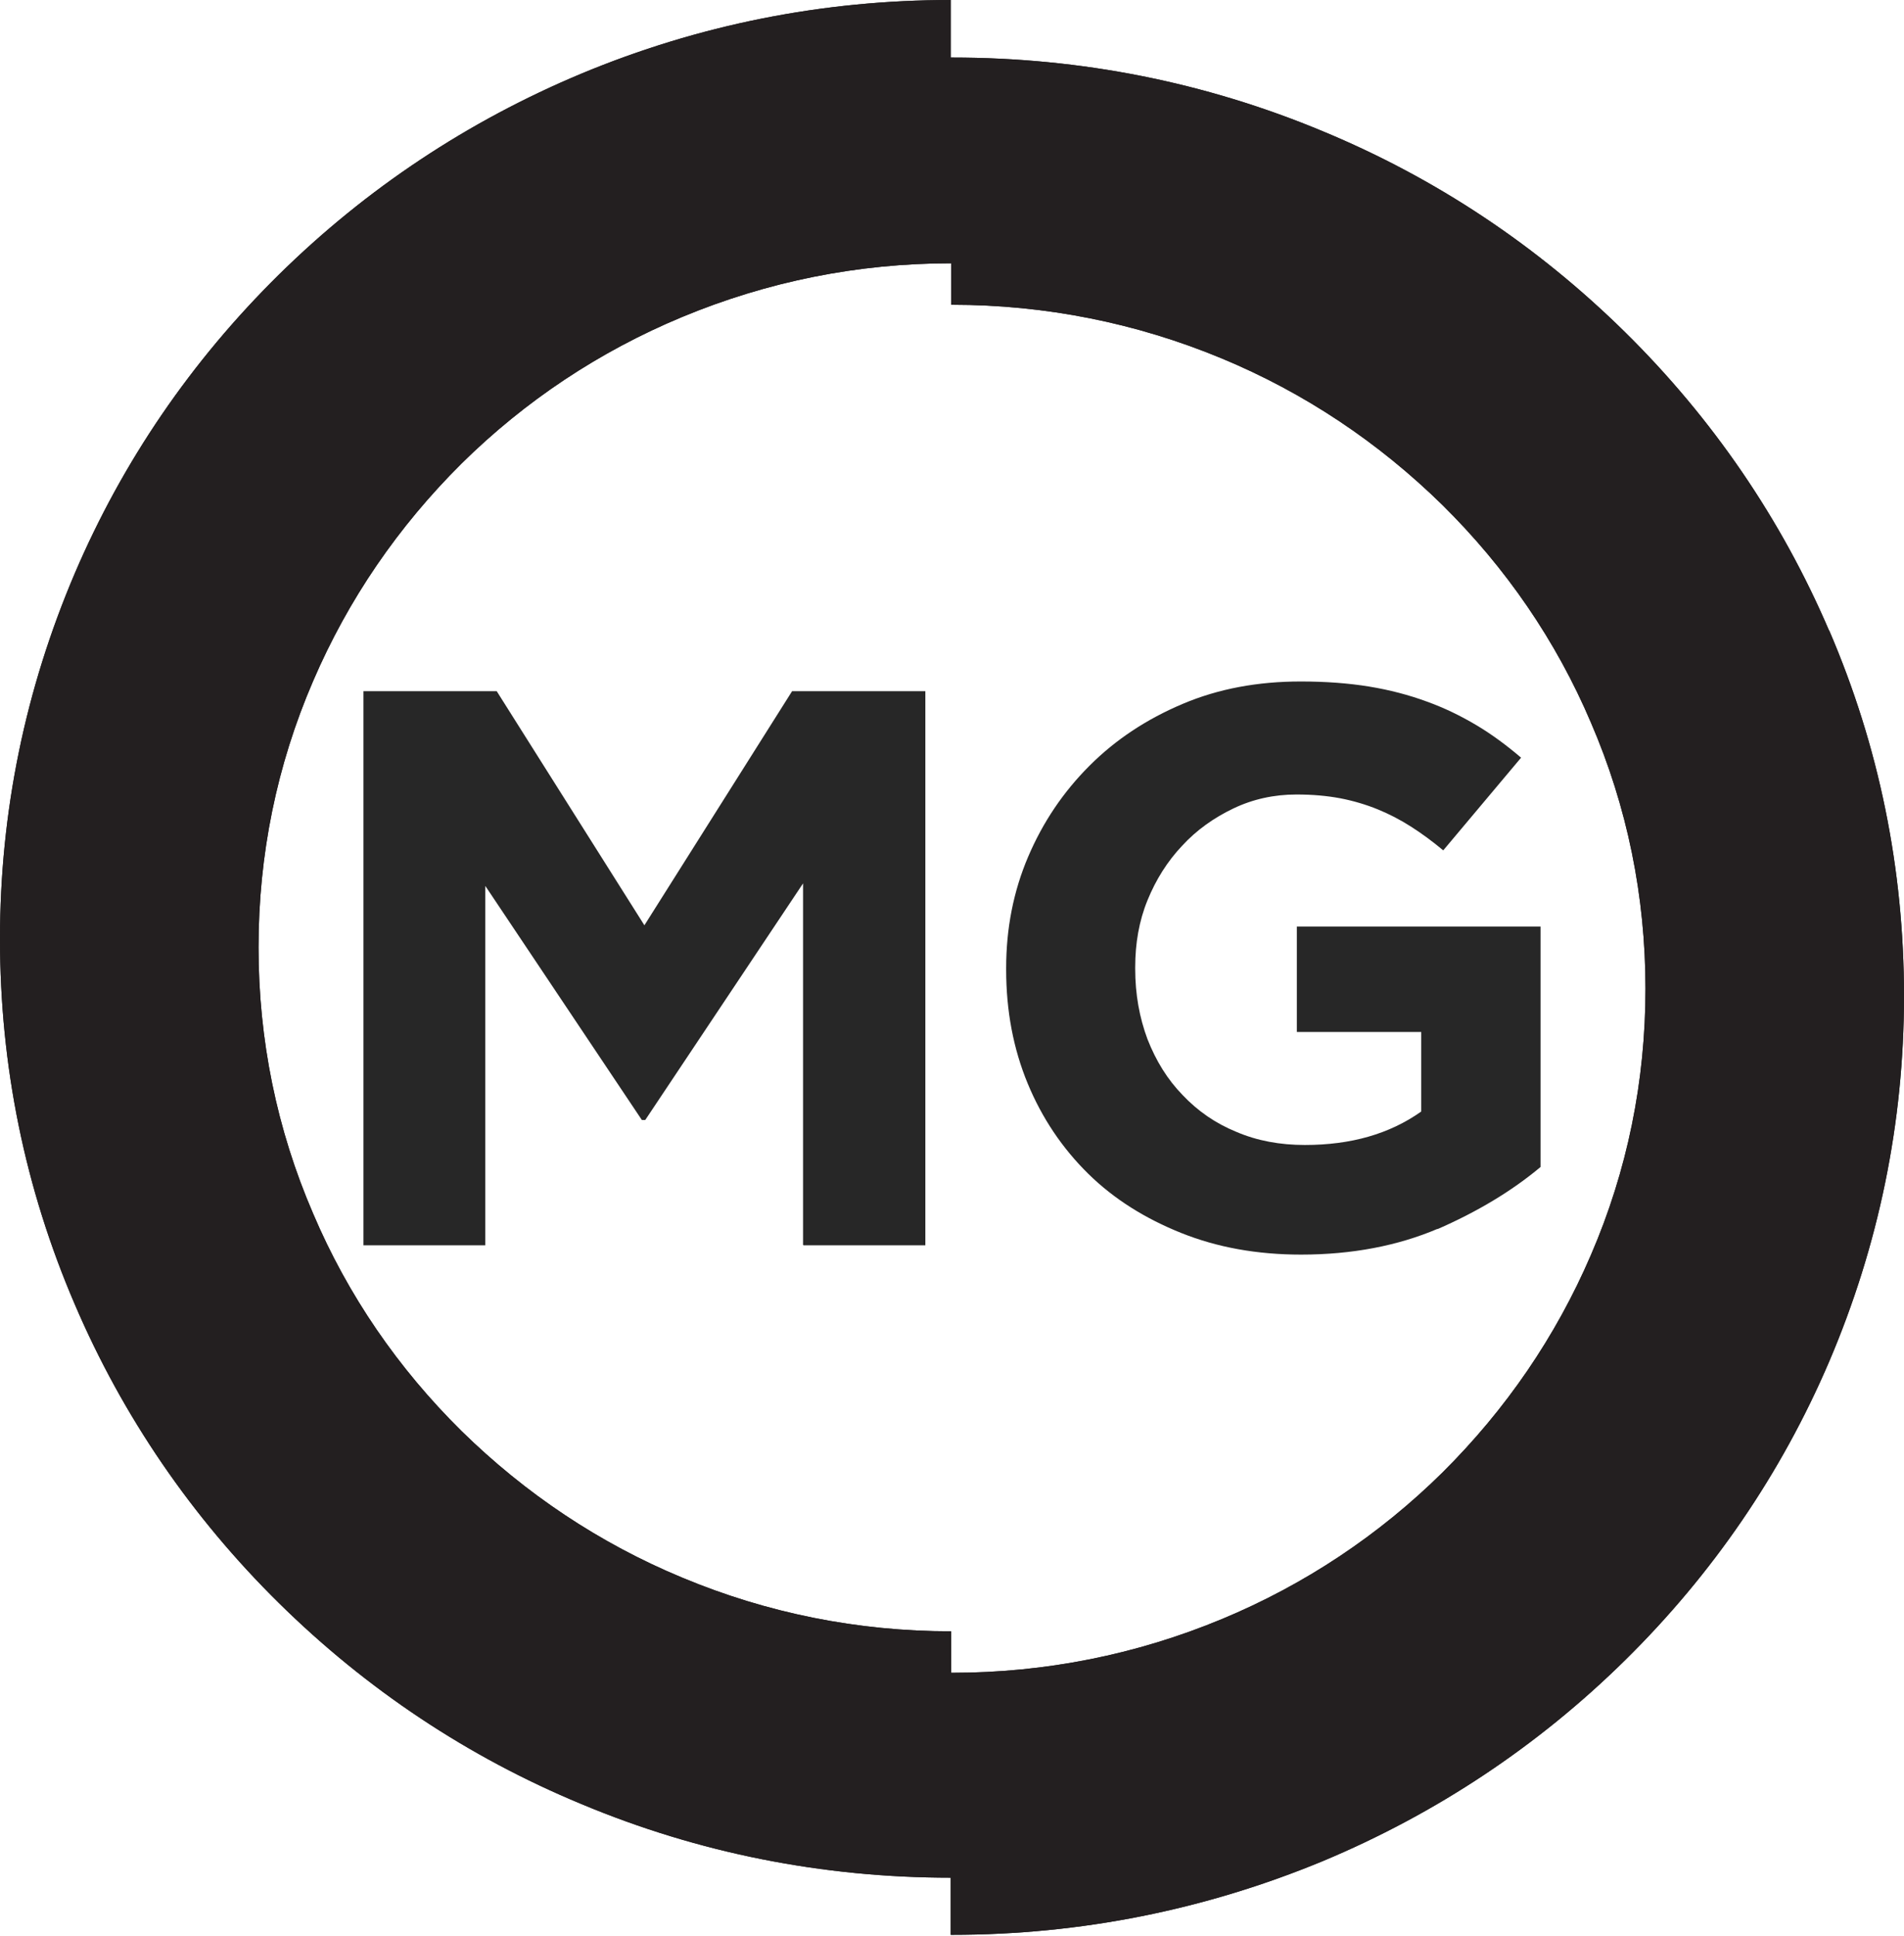
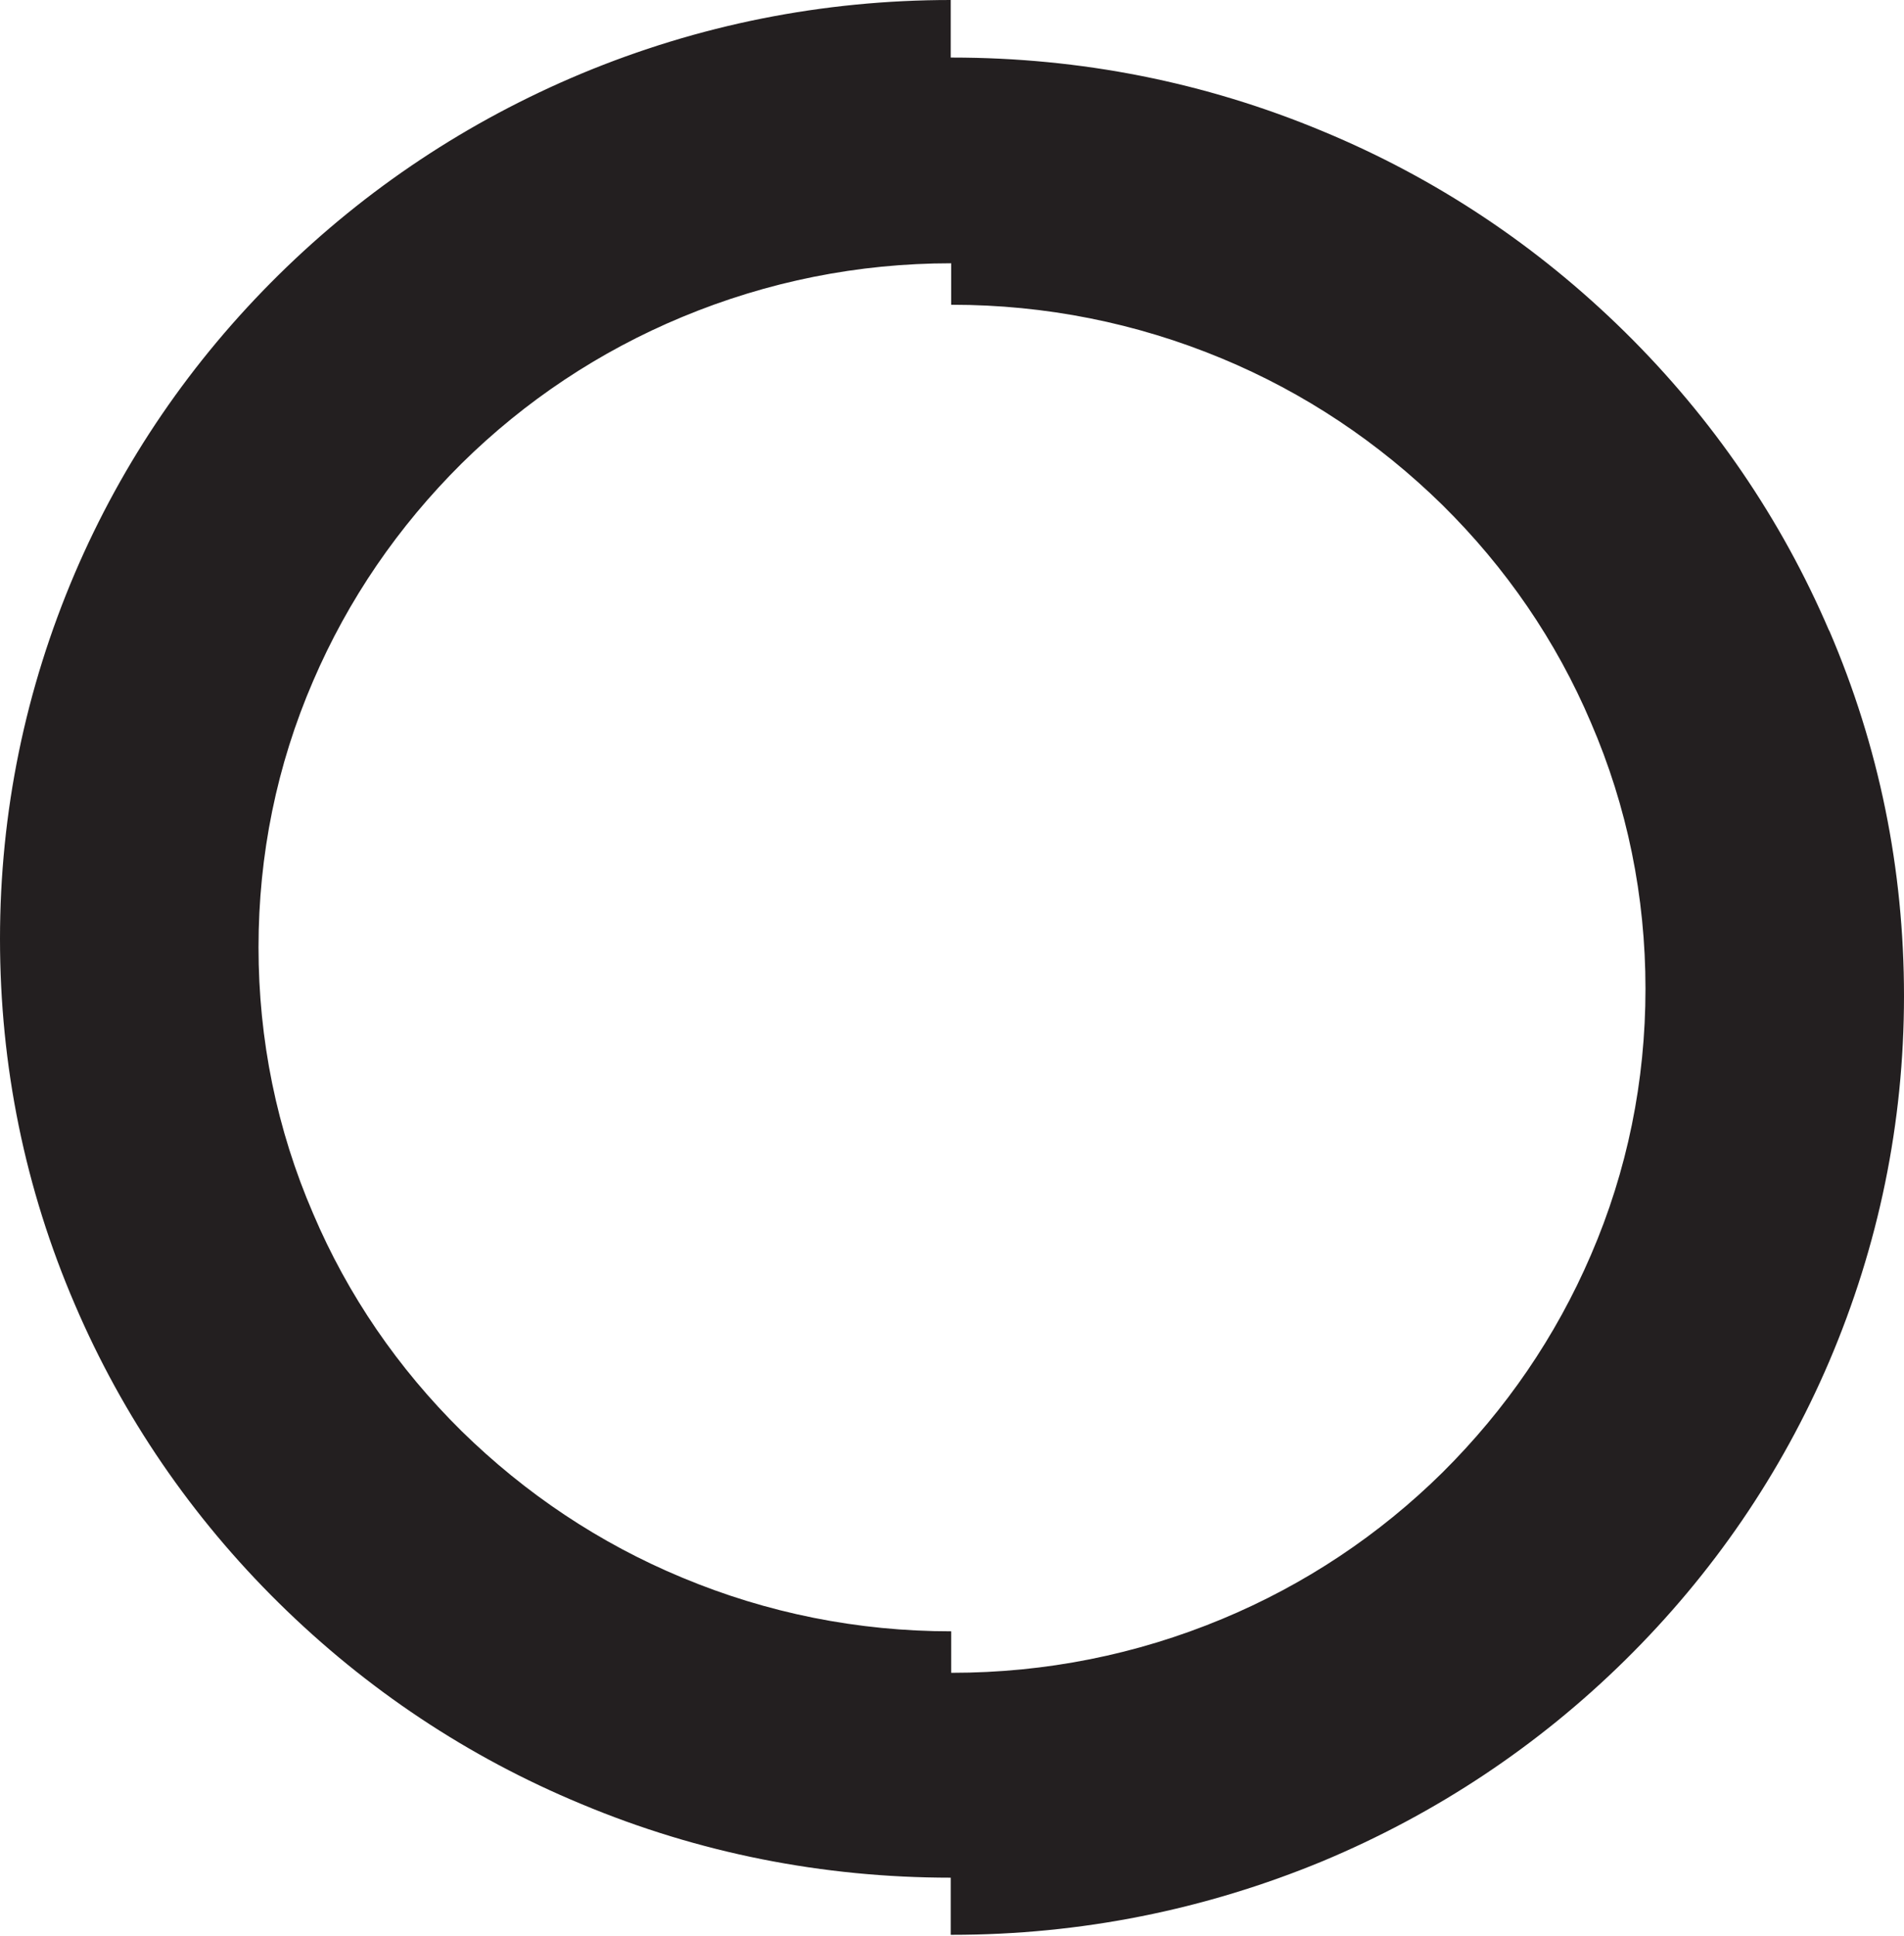
<svg xmlns="http://www.w3.org/2000/svg" id="Layer_1" data-name="Layer 1" viewBox="0 0 45 45.73">
  <defs>
    <style> .cls-1 { fill: #272727; } .cls-2 { fill: #231f20; } </style>
  </defs>
-   <path class="cls-1" d="M18.98,29.41v-8.54l-3.73,5.59h-.08l-3.7-5.53v8.49h-2.88v-13.09h3.15l3.49,5.53,3.49-5.53h3.15v13.09h-2.88Z" />
-   <path class="cls-1" d="M33.98,29.03c-.94.4-2.02.61-3.23.61-1.04,0-1.98-.17-2.83-.51-.85-.34-1.59-.8-2.2-1.4-.61-.6-1.09-1.31-1.43-2.13-.34-.82-.51-1.72-.51-2.69v-.04c0-.93.17-1.81.52-2.63.35-.82.83-1.53,1.45-2.15.62-.62,1.35-1.1,2.2-1.46.85-.36,1.78-.53,2.79-.53.59,0,1.13.04,1.62.12.49.08.94.2,1.35.35.42.15.81.34,1.18.56.37.22.72.48,1.06.77l-1.84,2.19c-.25-.21-.51-.4-.76-.56-.25-.16-.52-.3-.79-.41-.27-.11-.57-.2-.88-.26-.32-.06-.66-.09-1.04-.09-.53,0-1.03.11-1.49.33-.46.22-.87.51-1.21.88-.35.37-.62.8-.82,1.29-.2.49-.29,1.02-.29,1.58v.04c0,.6.1,1.15.29,1.66.2.51.47.95.83,1.32.36.38.78.67,1.27.87.49.21,1.03.31,1.62.31,1.09,0,2-.26,2.75-.79v-1.88h-2.94v-2.49h5.76v5.68c-.68.57-1.5,1.06-2.44,1.47h0Z" />
-   <path class="cls-2" d="M43.23,14.9c-1.13-2.64-2.76-5.02-4.82-7.05-2.07-2.04-4.47-3.64-7.15-4.75-2.78-1.16-5.72-1.74-8.76-1.74h-.03V0c-3.03,0-5.97.59-8.73,1.74-2.68,1.12-5.09,2.72-7.15,4.75-2.07,2.04-3.69,4.41-4.82,7.05-1.17,2.74-1.77,5.64-1.77,8.64s.59,5.9,1.77,8.64c1.13,2.64,2.76,5.02,4.82,7.05,2.07,2.04,4.47,3.64,7.15,4.75,2.77,1.16,5.71,1.74,8.73,1.74v1.35h.03c3.04,0,5.98-.59,8.76-1.74,2.68-1.12,5.09-2.72,7.15-4.75,2.07-2.04,3.69-4.41,4.82-7.05,1.17-2.74,1.77-5.64,1.77-8.64s-.59-5.9-1.77-8.64ZM37.6,29.65c-.83,1.93-2.01,3.65-3.51,5.14-1.5,1.48-3.26,2.65-5.21,3.46-2.02.84-4.17,1.27-6.38,1.27h-.02v-.98c-2.21,0-4.35-.43-6.36-1.27-1.95-.81-3.7-1.98-5.21-3.46-1.5-1.48-2.69-3.21-3.51-5.14-.86-1.99-1.29-4.11-1.29-6.29s.43-4.3,1.29-6.29c.83-1.93,2.01-3.65,3.51-5.14,1.5-1.48,3.26-2.65,5.21-3.46,2.02-.84,4.16-1.27,6.36-1.27v.98h.02c2.21,0,4.36.43,6.38,1.27,1.95.81,3.7,1.98,5.21,3.46,1.5,1.48,2.69,3.21,3.51,5.14.86,1.99,1.29,4.11,1.29,6.29s-.43,4.3-1.29,6.29Z" />
  <path class="cls-2" d="M43.23,14.9c-1.13-2.64-2.76-5.02-4.82-7.05-2.07-2.04-4.47-3.64-7.15-4.75-2.78-1.16-5.72-1.74-8.76-1.74h-.03V0c-3.03,0-5.97.59-8.73,1.74-2.68,1.12-5.09,2.72-7.15,4.75-2.07,2.04-3.69,4.41-4.82,7.05-1.17,2.74-1.77,5.64-1.77,8.64s.59,5.9,1.77,8.64c1.13,2.64,2.76,5.02,4.82,7.05,2.07,2.04,4.47,3.64,7.15,4.75,2.77,1.16,5.71,1.74,8.73,1.74v1.35h.03c3.04,0,5.98-.59,8.76-1.74,2.68-1.12,5.09-2.72,7.15-4.75,2.07-2.04,3.69-4.41,4.82-7.05,1.17-2.74,1.77-5.64,1.77-8.64s-.59-5.9-1.77-8.64ZM37.6,29.65c-.83,1.93-2.01,3.65-3.51,5.14-1.5,1.48-3.26,2.65-5.21,3.46-2.02.84-4.17,1.27-6.38,1.27h-.02v-.98c-2.21,0-4.35-.43-6.36-1.27-1.95-.81-3.7-1.98-5.21-3.46-1.5-1.48-2.69-3.21-3.51-5.14-.86-1.99-1.29-4.11-1.29-6.29s.43-4.3,1.29-6.29c.83-1.93,2.01-3.65,3.51-5.14,1.5-1.48,3.26-2.65,5.21-3.46,2.02-.84,4.16-1.27,6.36-1.27v.98h.02c2.21,0,4.36.43,6.38,1.27,1.95.81,3.7,1.98,5.21,3.46,1.5,1.48,2.69,3.21,3.51,5.14.86,1.99,1.29,4.11,1.29,6.29s-.43,4.3-1.29,6.29Z" />
</svg>